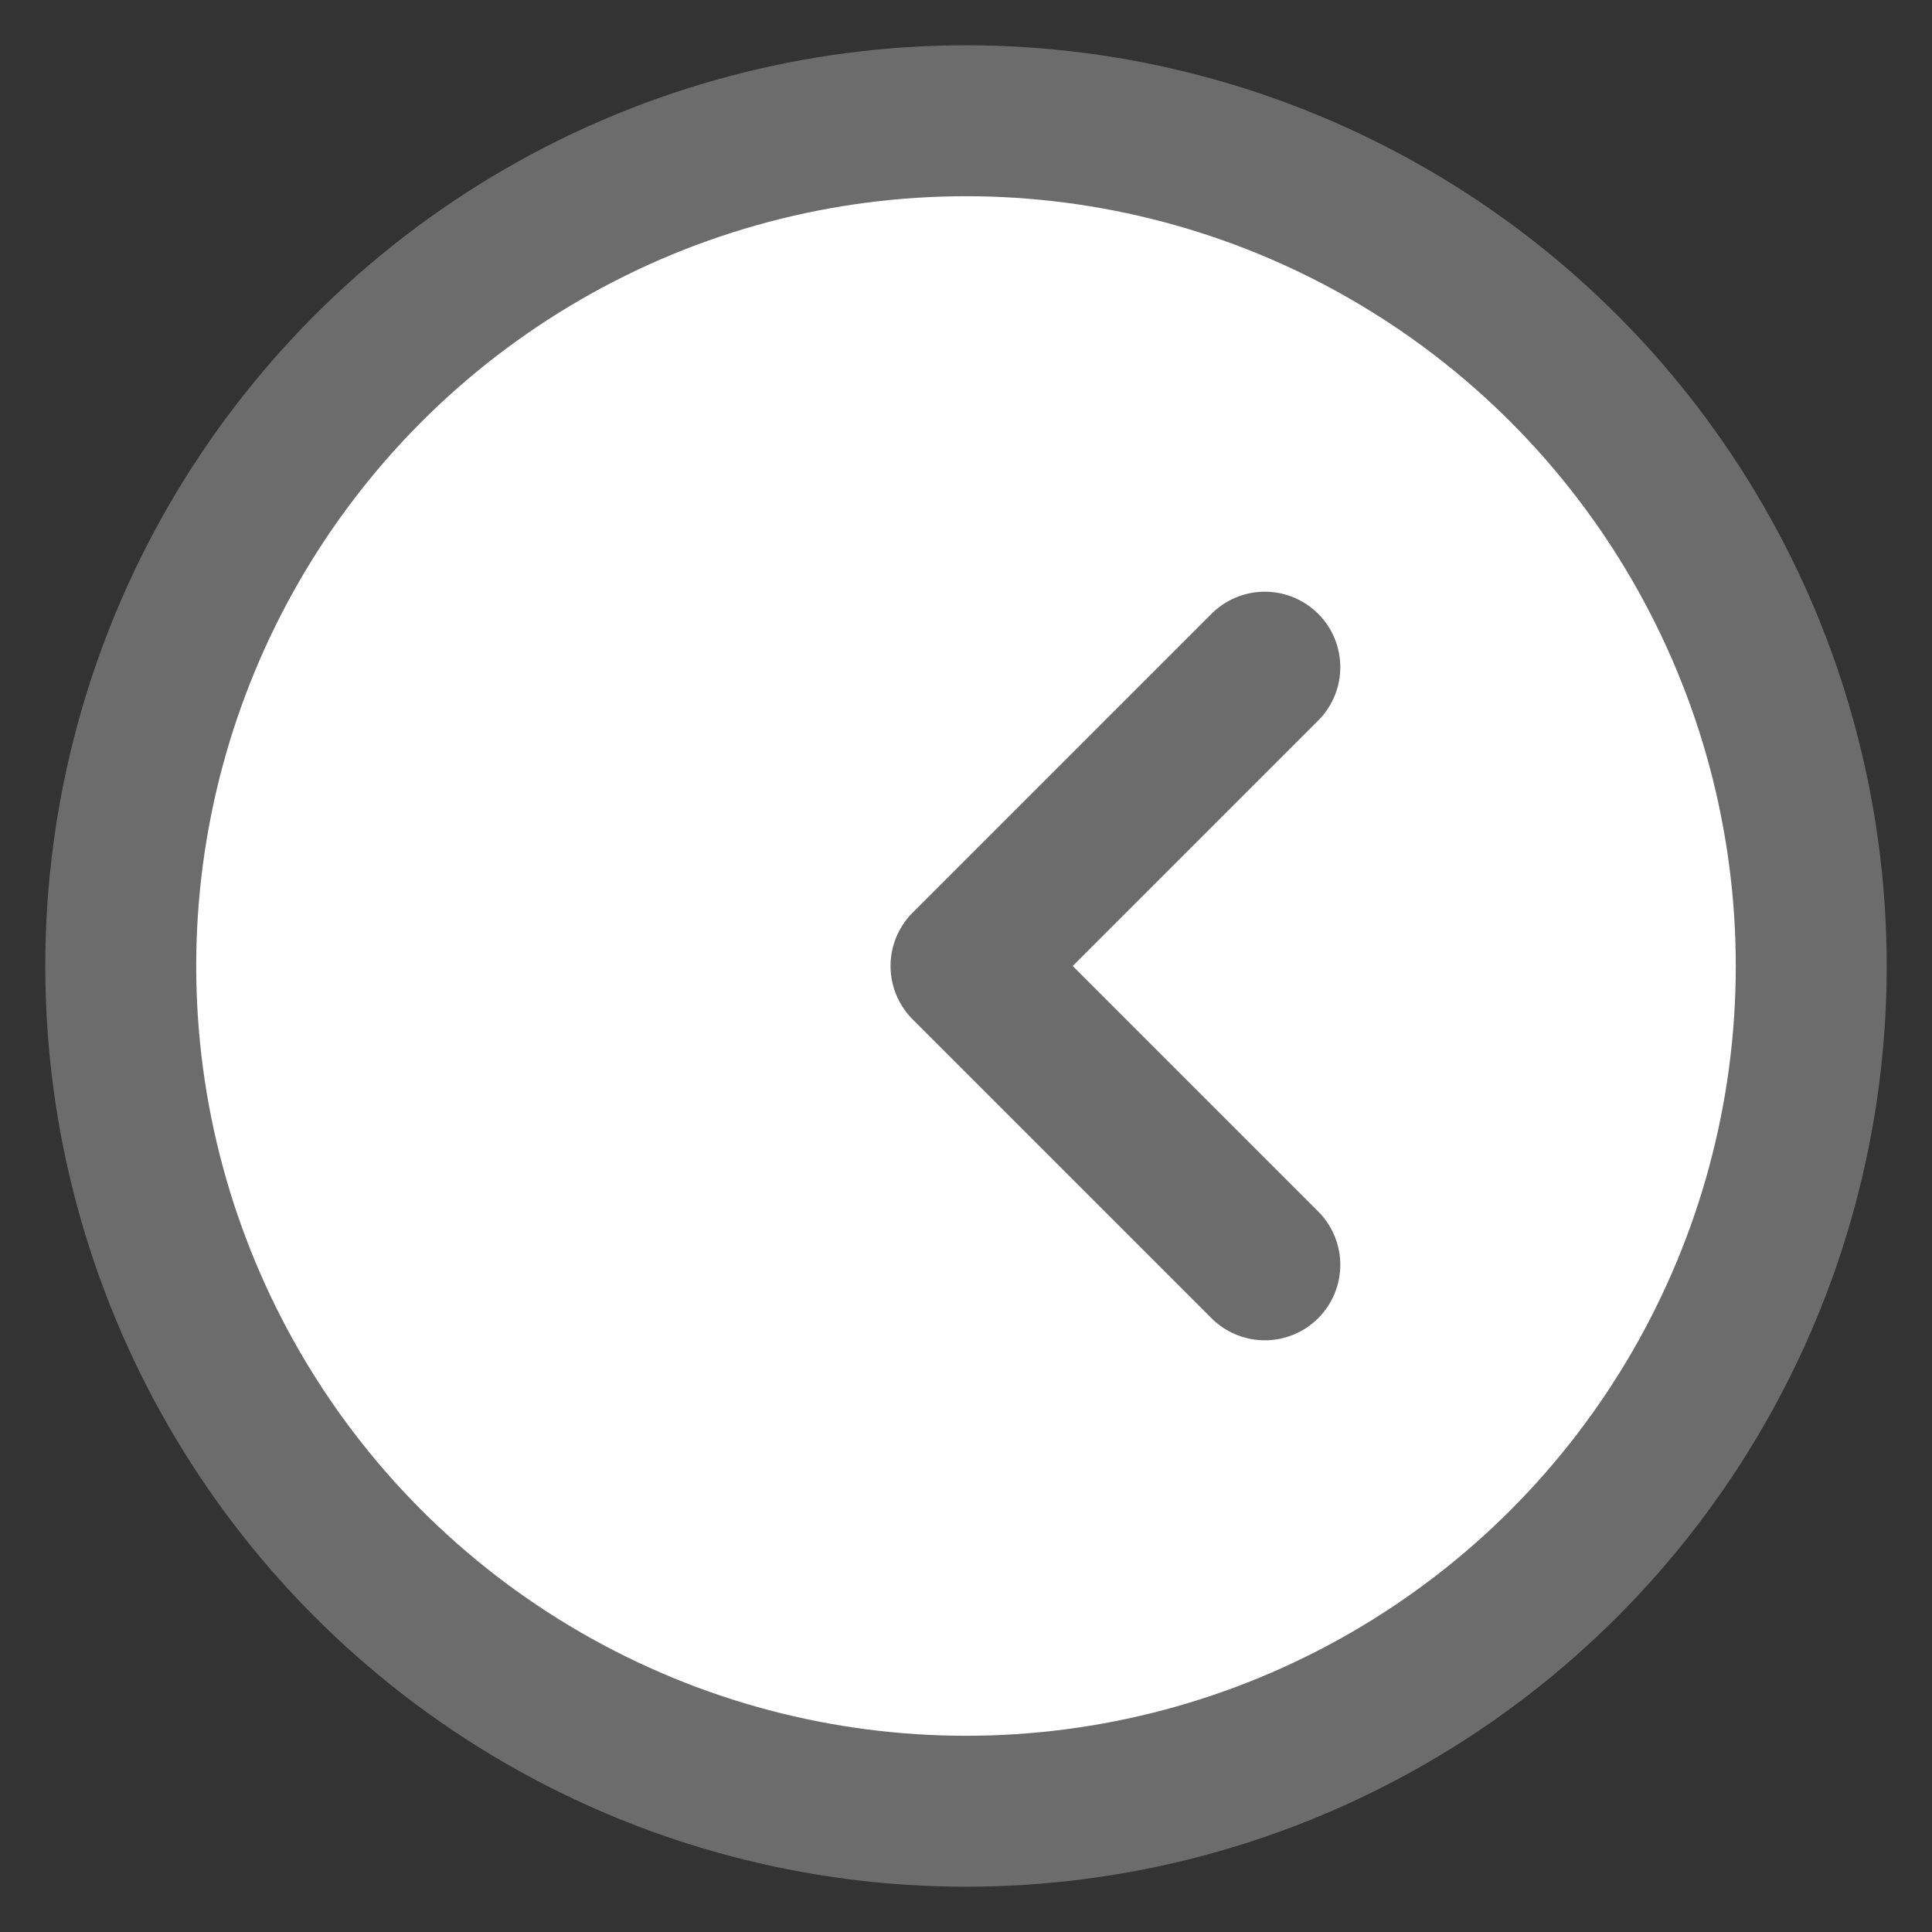
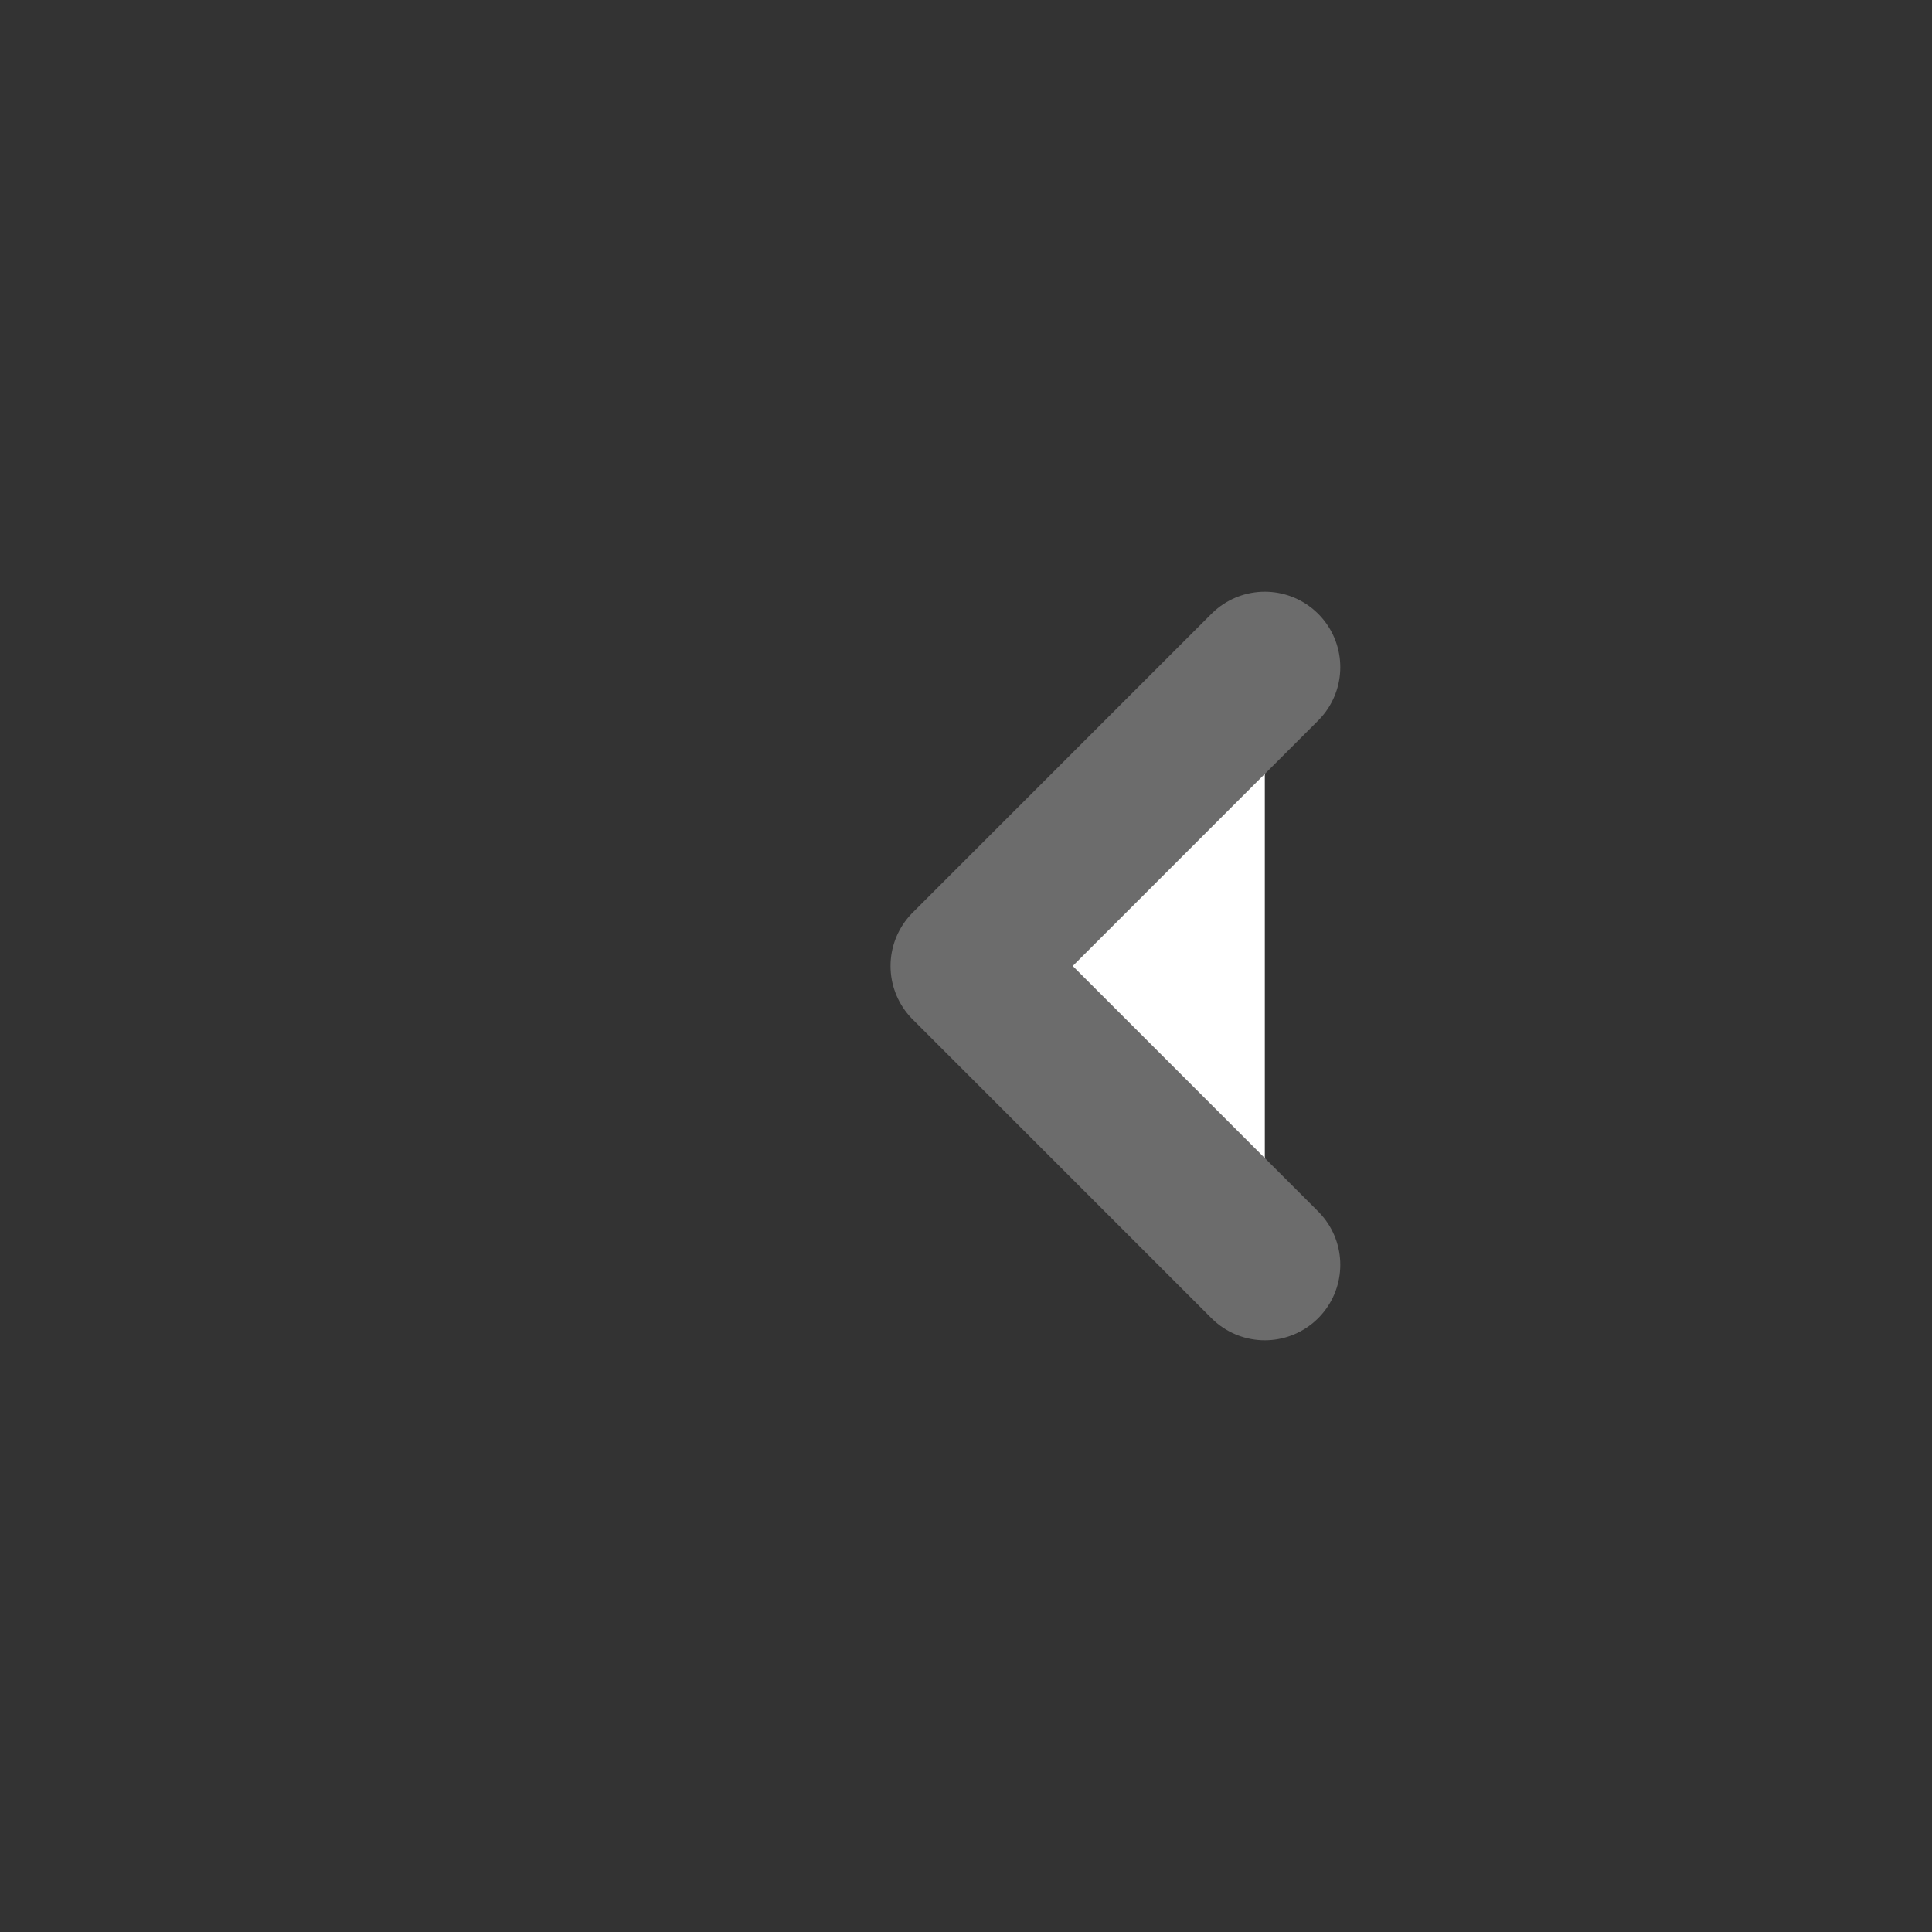
<svg xmlns="http://www.w3.org/2000/svg" width="64" height="64">
  <rect width="100%" height="100%" fill="#333333" stroke="none" />
  <style type="text/css">.button
{
	fill: white;
	stroke: #6C6C6C;
	stroke-width: 5px;
	stroke-linecap: round;
	stroke-linejoin: round;
}</style>
  <g id="button" class="button" transform="translate(32,32)">
-     <circle id="circle" cx="0" cy="0" r="28" />
    <g id="symbol" class="button">
      <polyline class="button" points="9.899,9.899 0.0,0.0 9.899,-9.899" />
    </g>
  </g>
</svg>